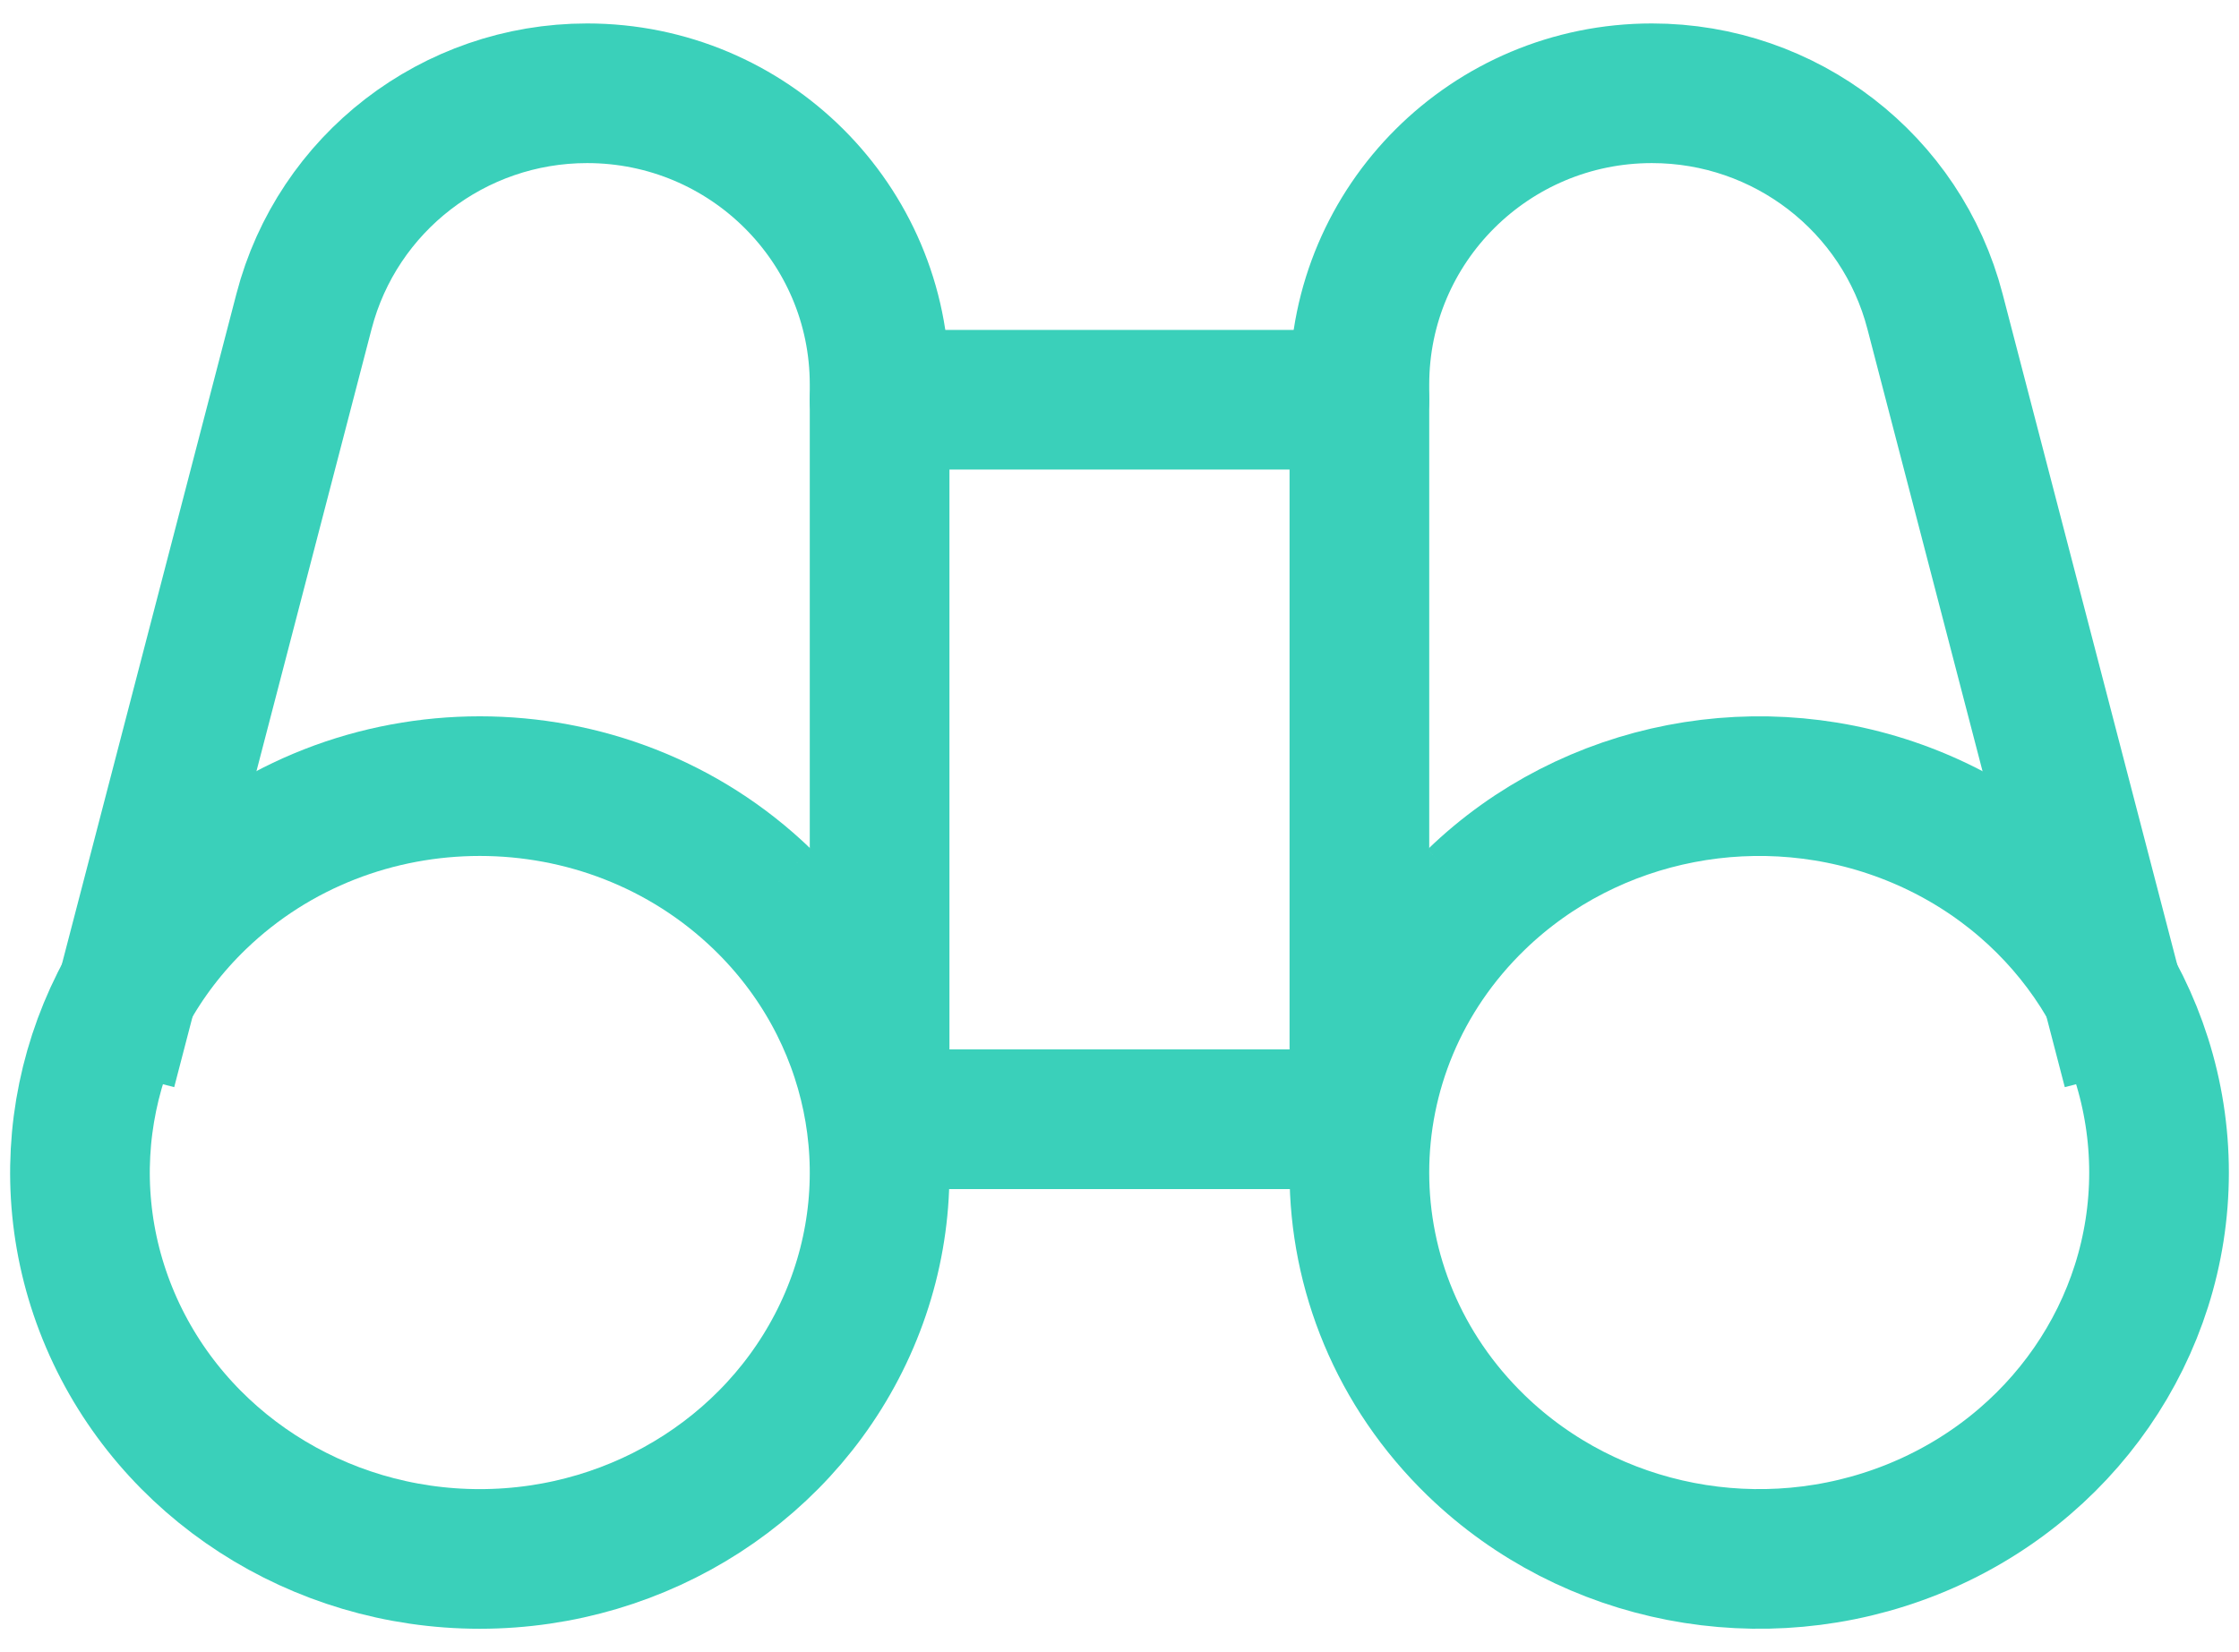
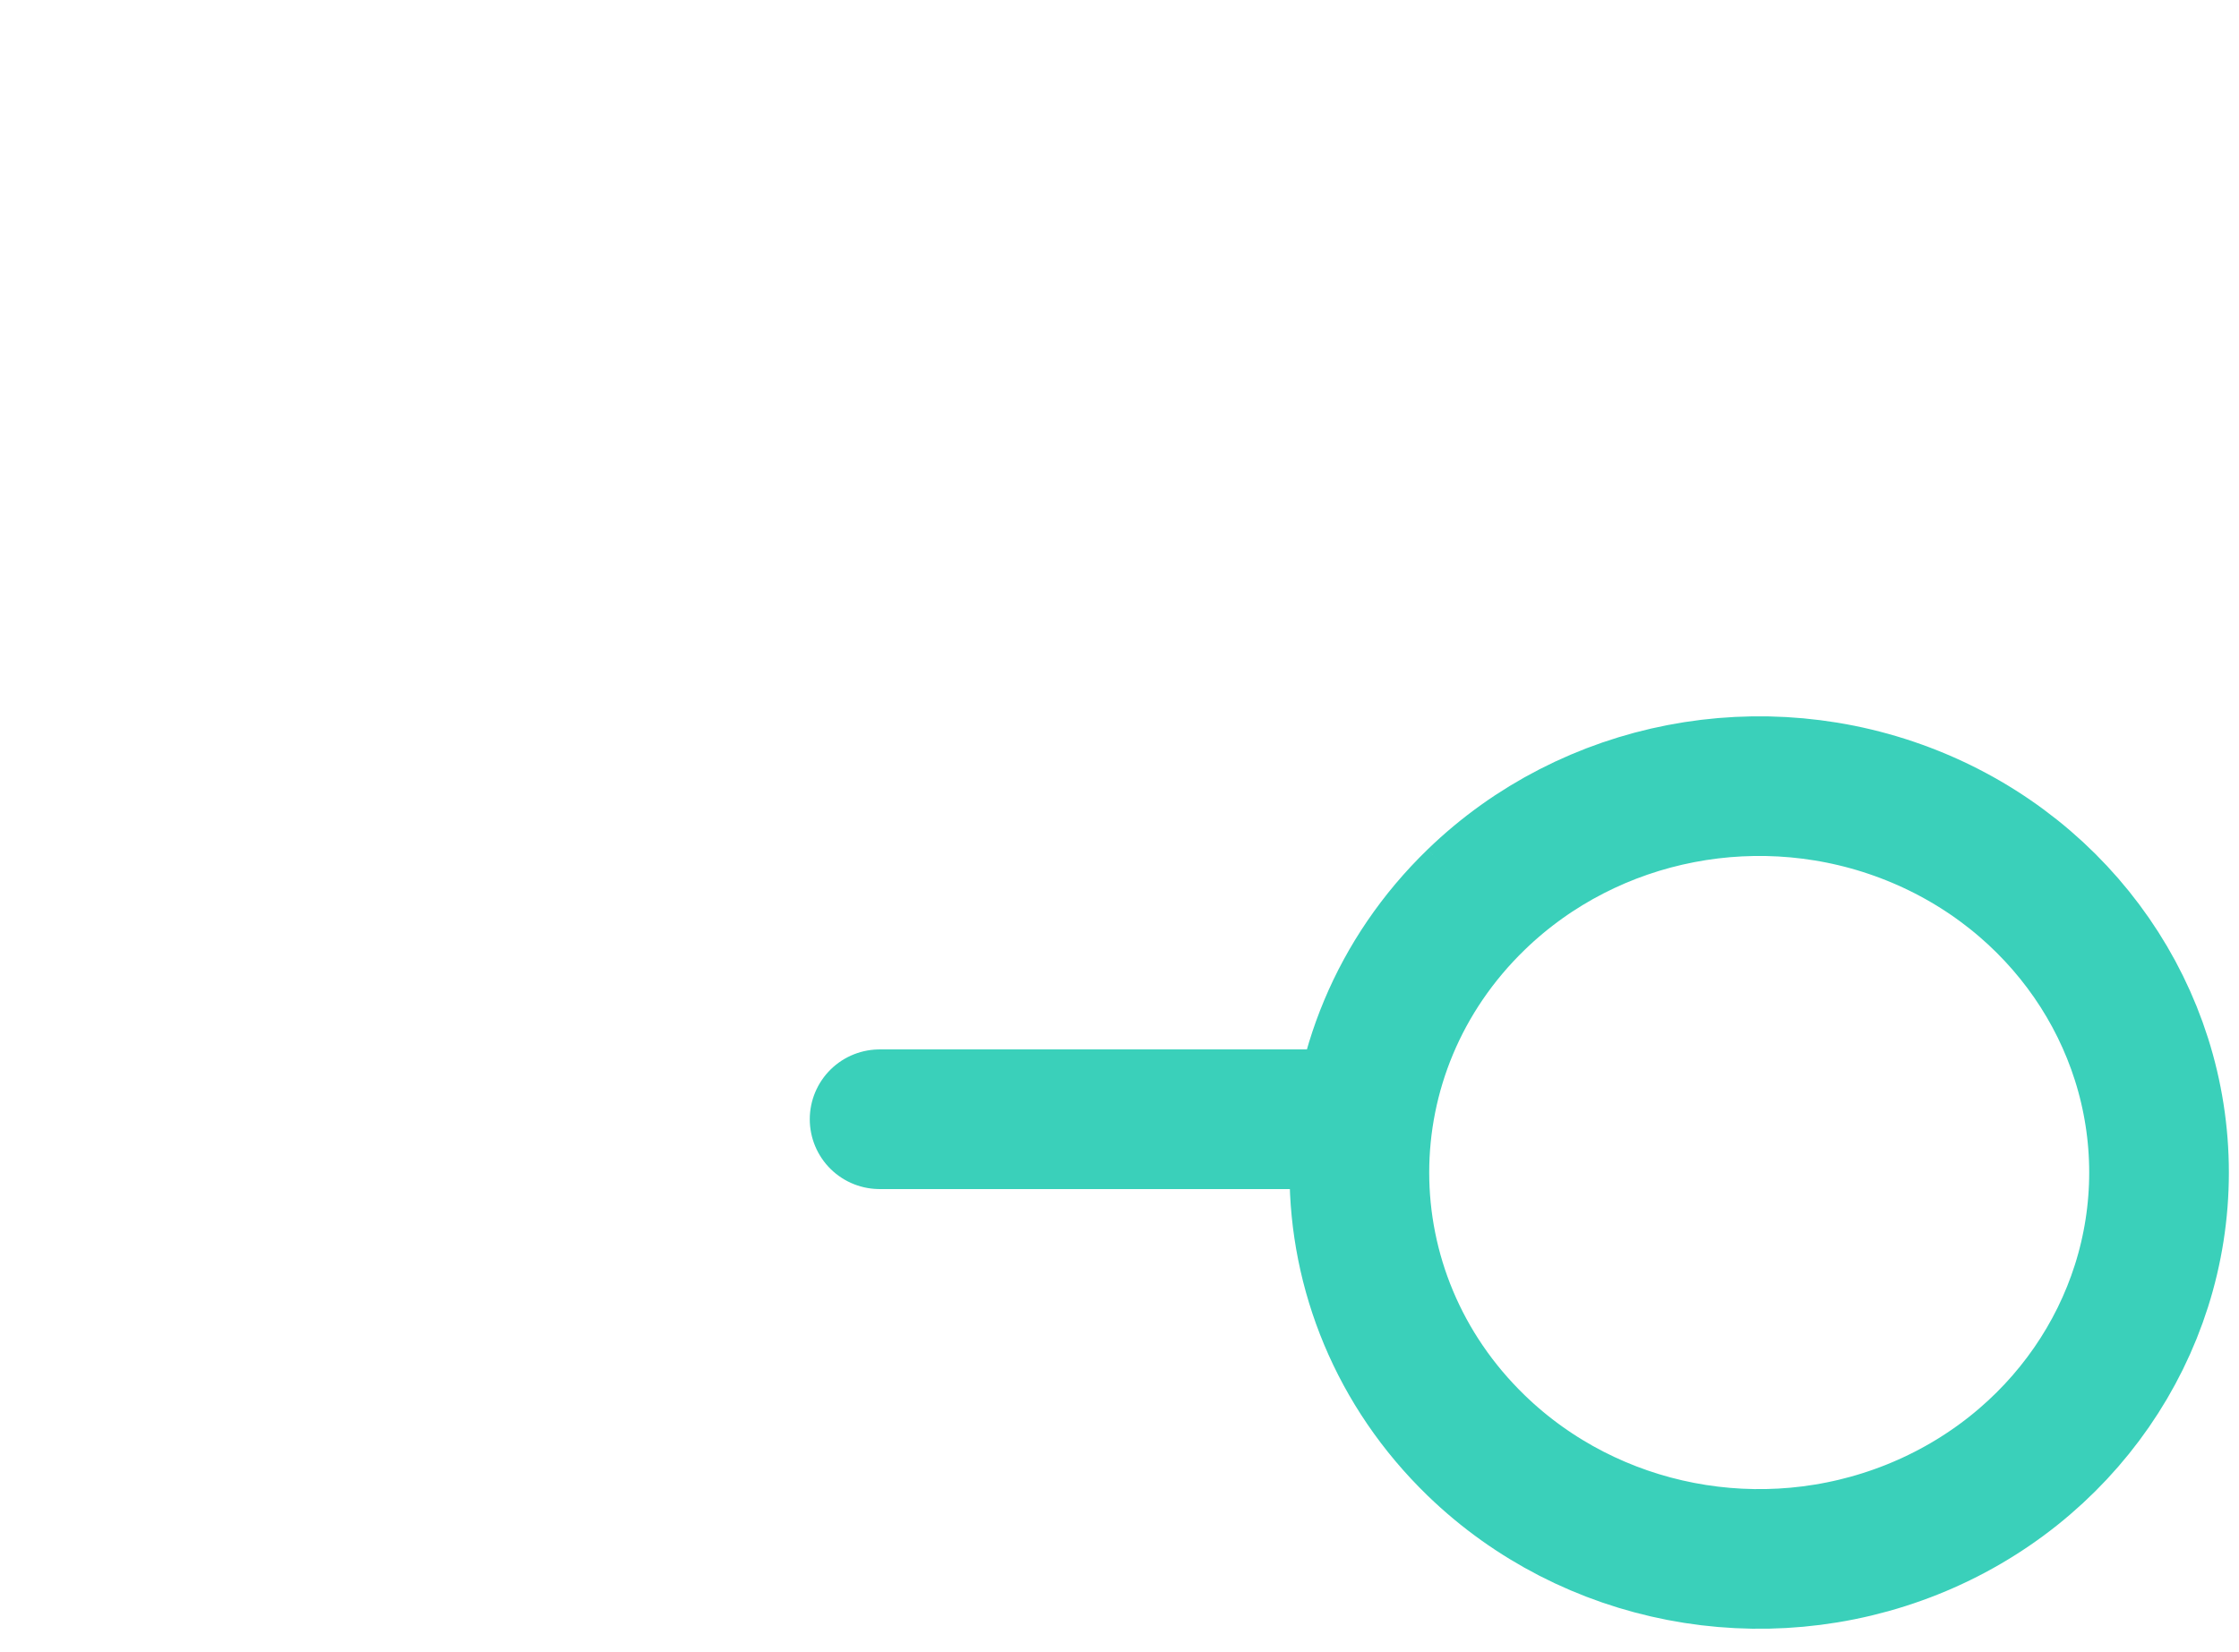
<svg xmlns="http://www.w3.org/2000/svg" width="84" height="62" viewBox="0 0 84 62" fill="none">
-   <path d="M28.594 33.735C32.891 37.88 34.181 44.119 31.861 49.541C29.541 54.964 24.07 58.5 18 58.5C11.93 58.5 6.459 54.964 4.139 49.541C1.819 44.119 3.109 37.88 7.406 33.735C13.261 28.088 22.739 28.088 28.594 33.735" stroke="#3AD0BA" stroke-width="5.24" />
  <path d="M55.381 33.759C59.669 29.605 66.123 28.359 71.732 30.601C77.342 32.843 81 38.133 81 44C81 49.867 77.342 55.157 71.732 57.399C66.123 59.641 59.669 58.395 55.381 54.241C49.539 48.581 49.539 39.419 55.381 33.759" stroke="#3AD0BA" stroke-width="5.24" />
-   <path d="M33 15H51" stroke="#3AD0BA" stroke-width="5.24" stroke-linecap="round" stroke-linejoin="round" />
  <path d="M33 42H51" stroke="#3AD0BA" stroke-width="5.24" stroke-linecap="round" stroke-linejoin="round" />
-   <path d="M33 43.5V14.429C33 8.393 28.087 3.5 22.026 3.5V3.5C17.024 3.499 12.655 6.868 11.404 11.69L4 40.136" stroke="#3AD0BA" stroke-width="5.24" />
-   <path d="M80 40.136L72.596 11.69C71.345 6.868 66.976 3.499 61.974 3.5V3.5C55.913 3.5 51 8.393 51 14.429V43.5" stroke="#3AD0BA" stroke-width="5.24" />
</svg>